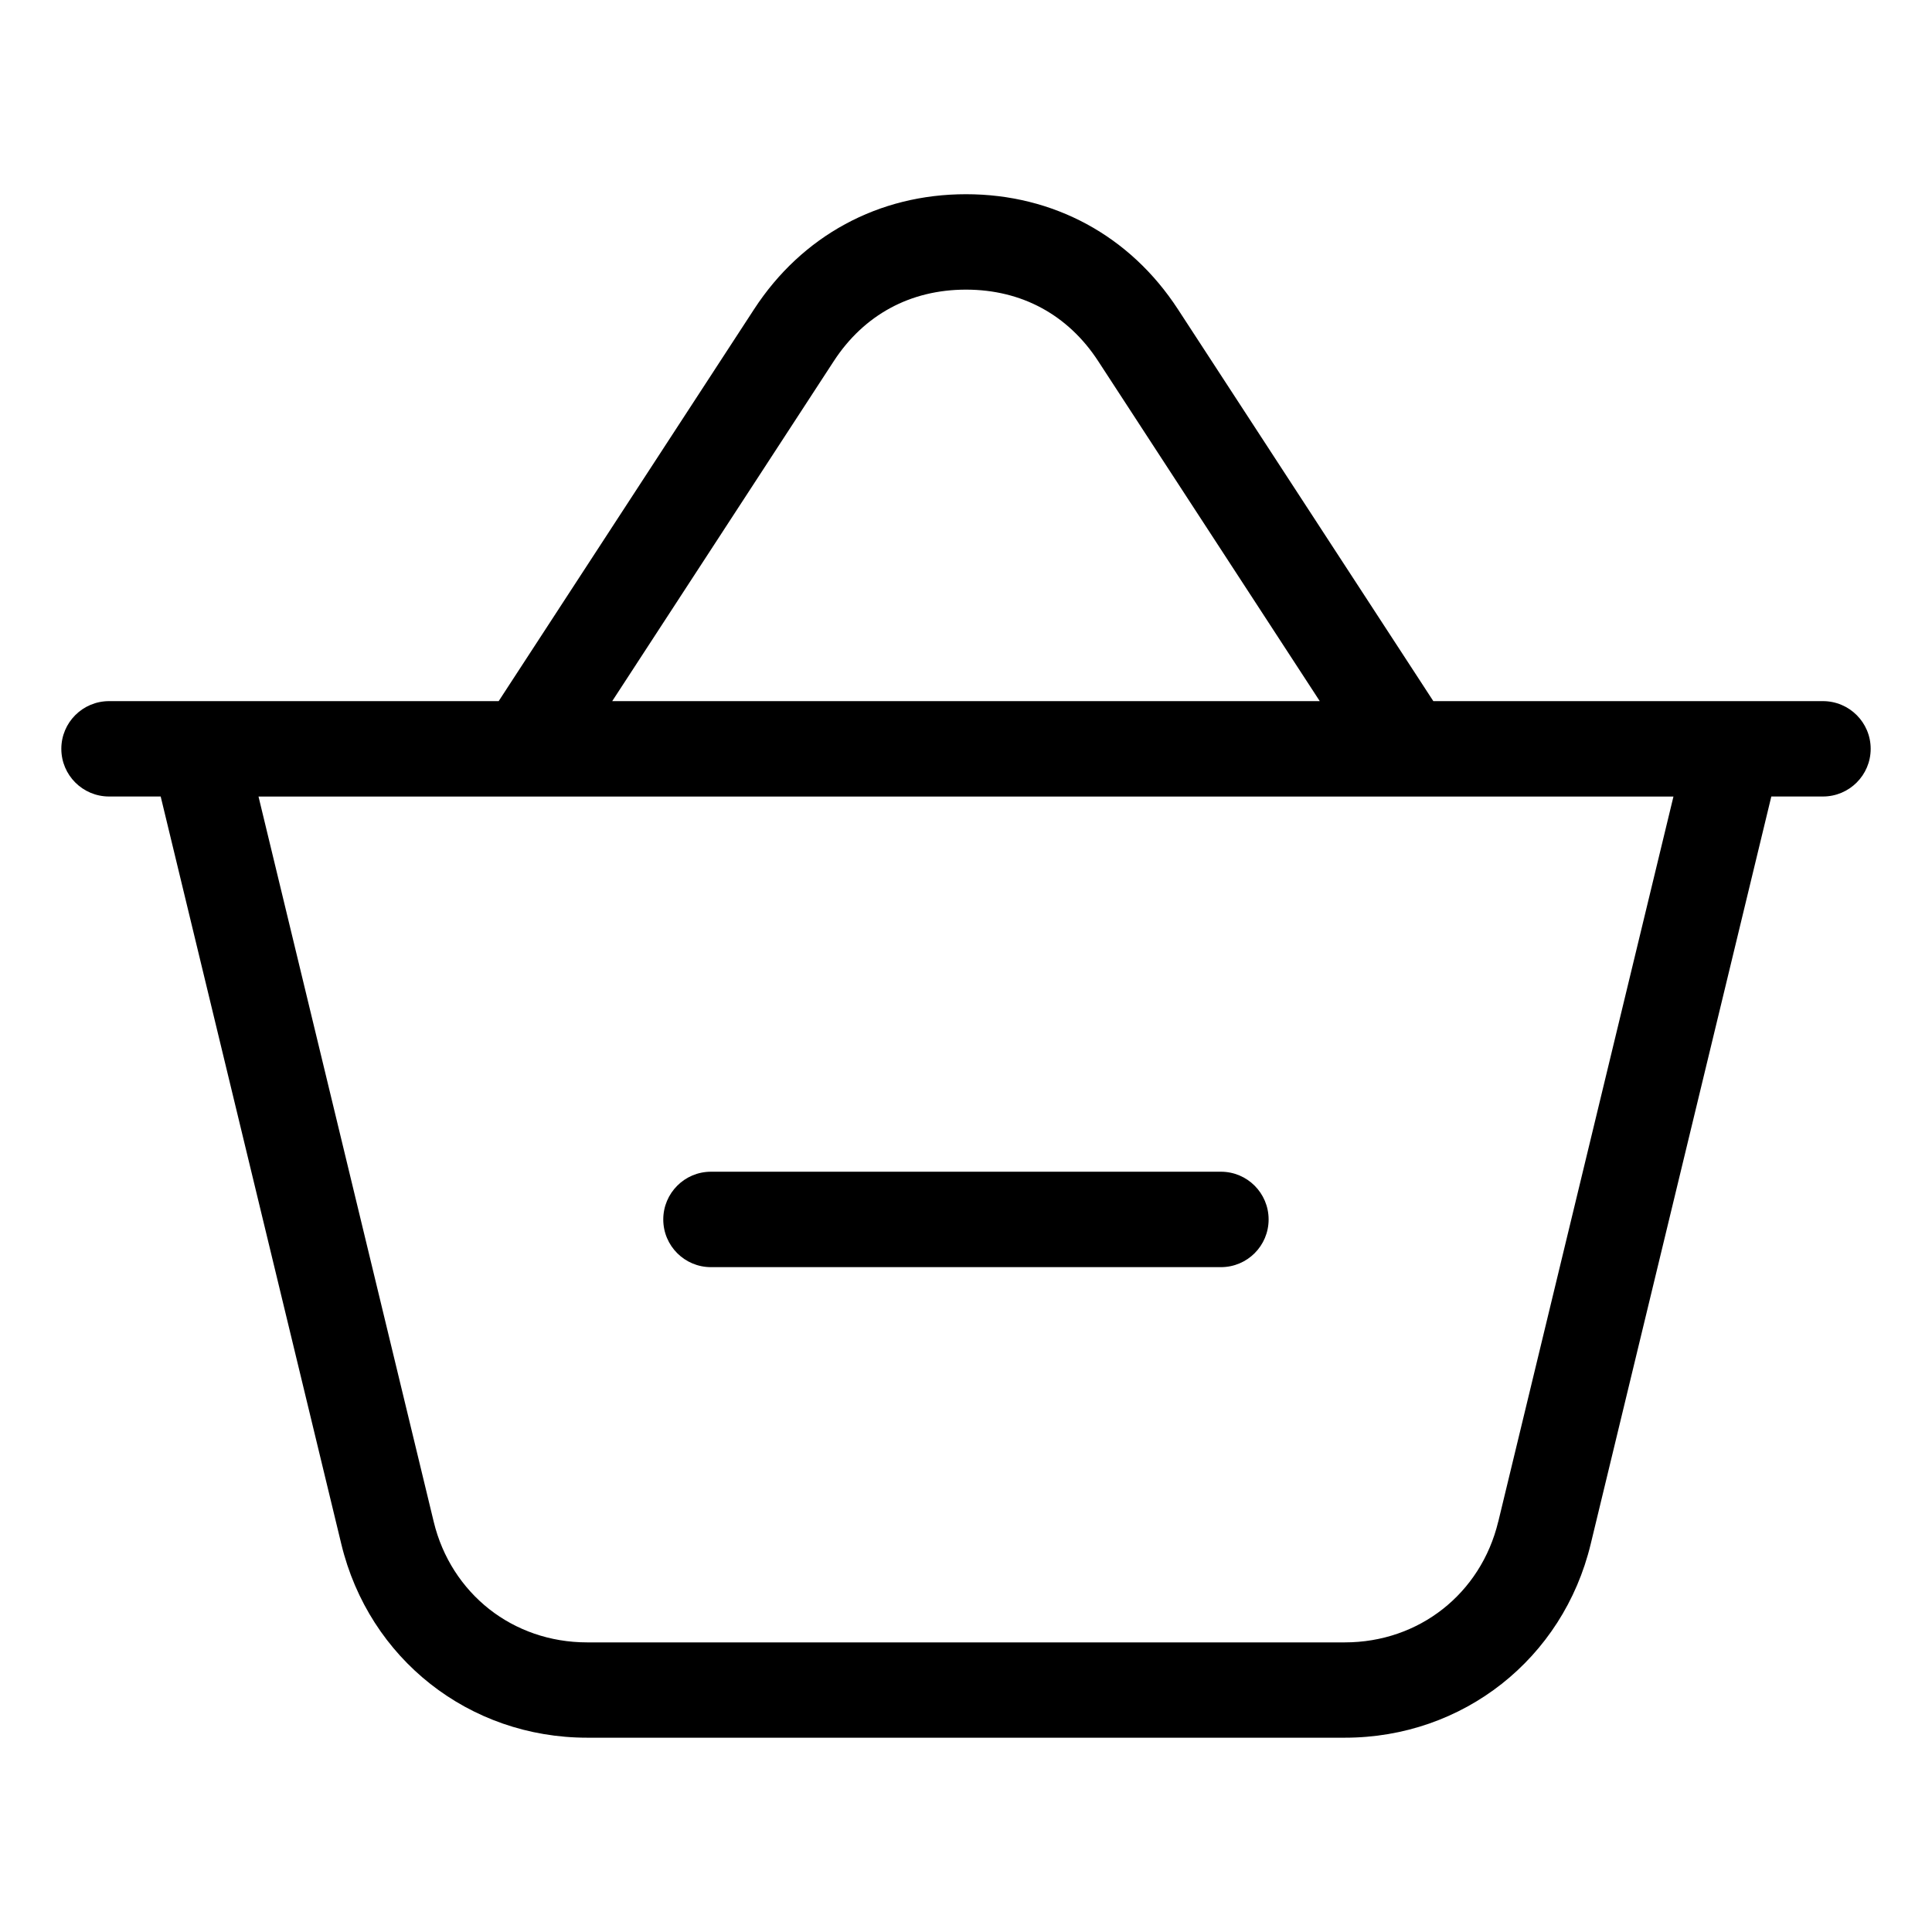
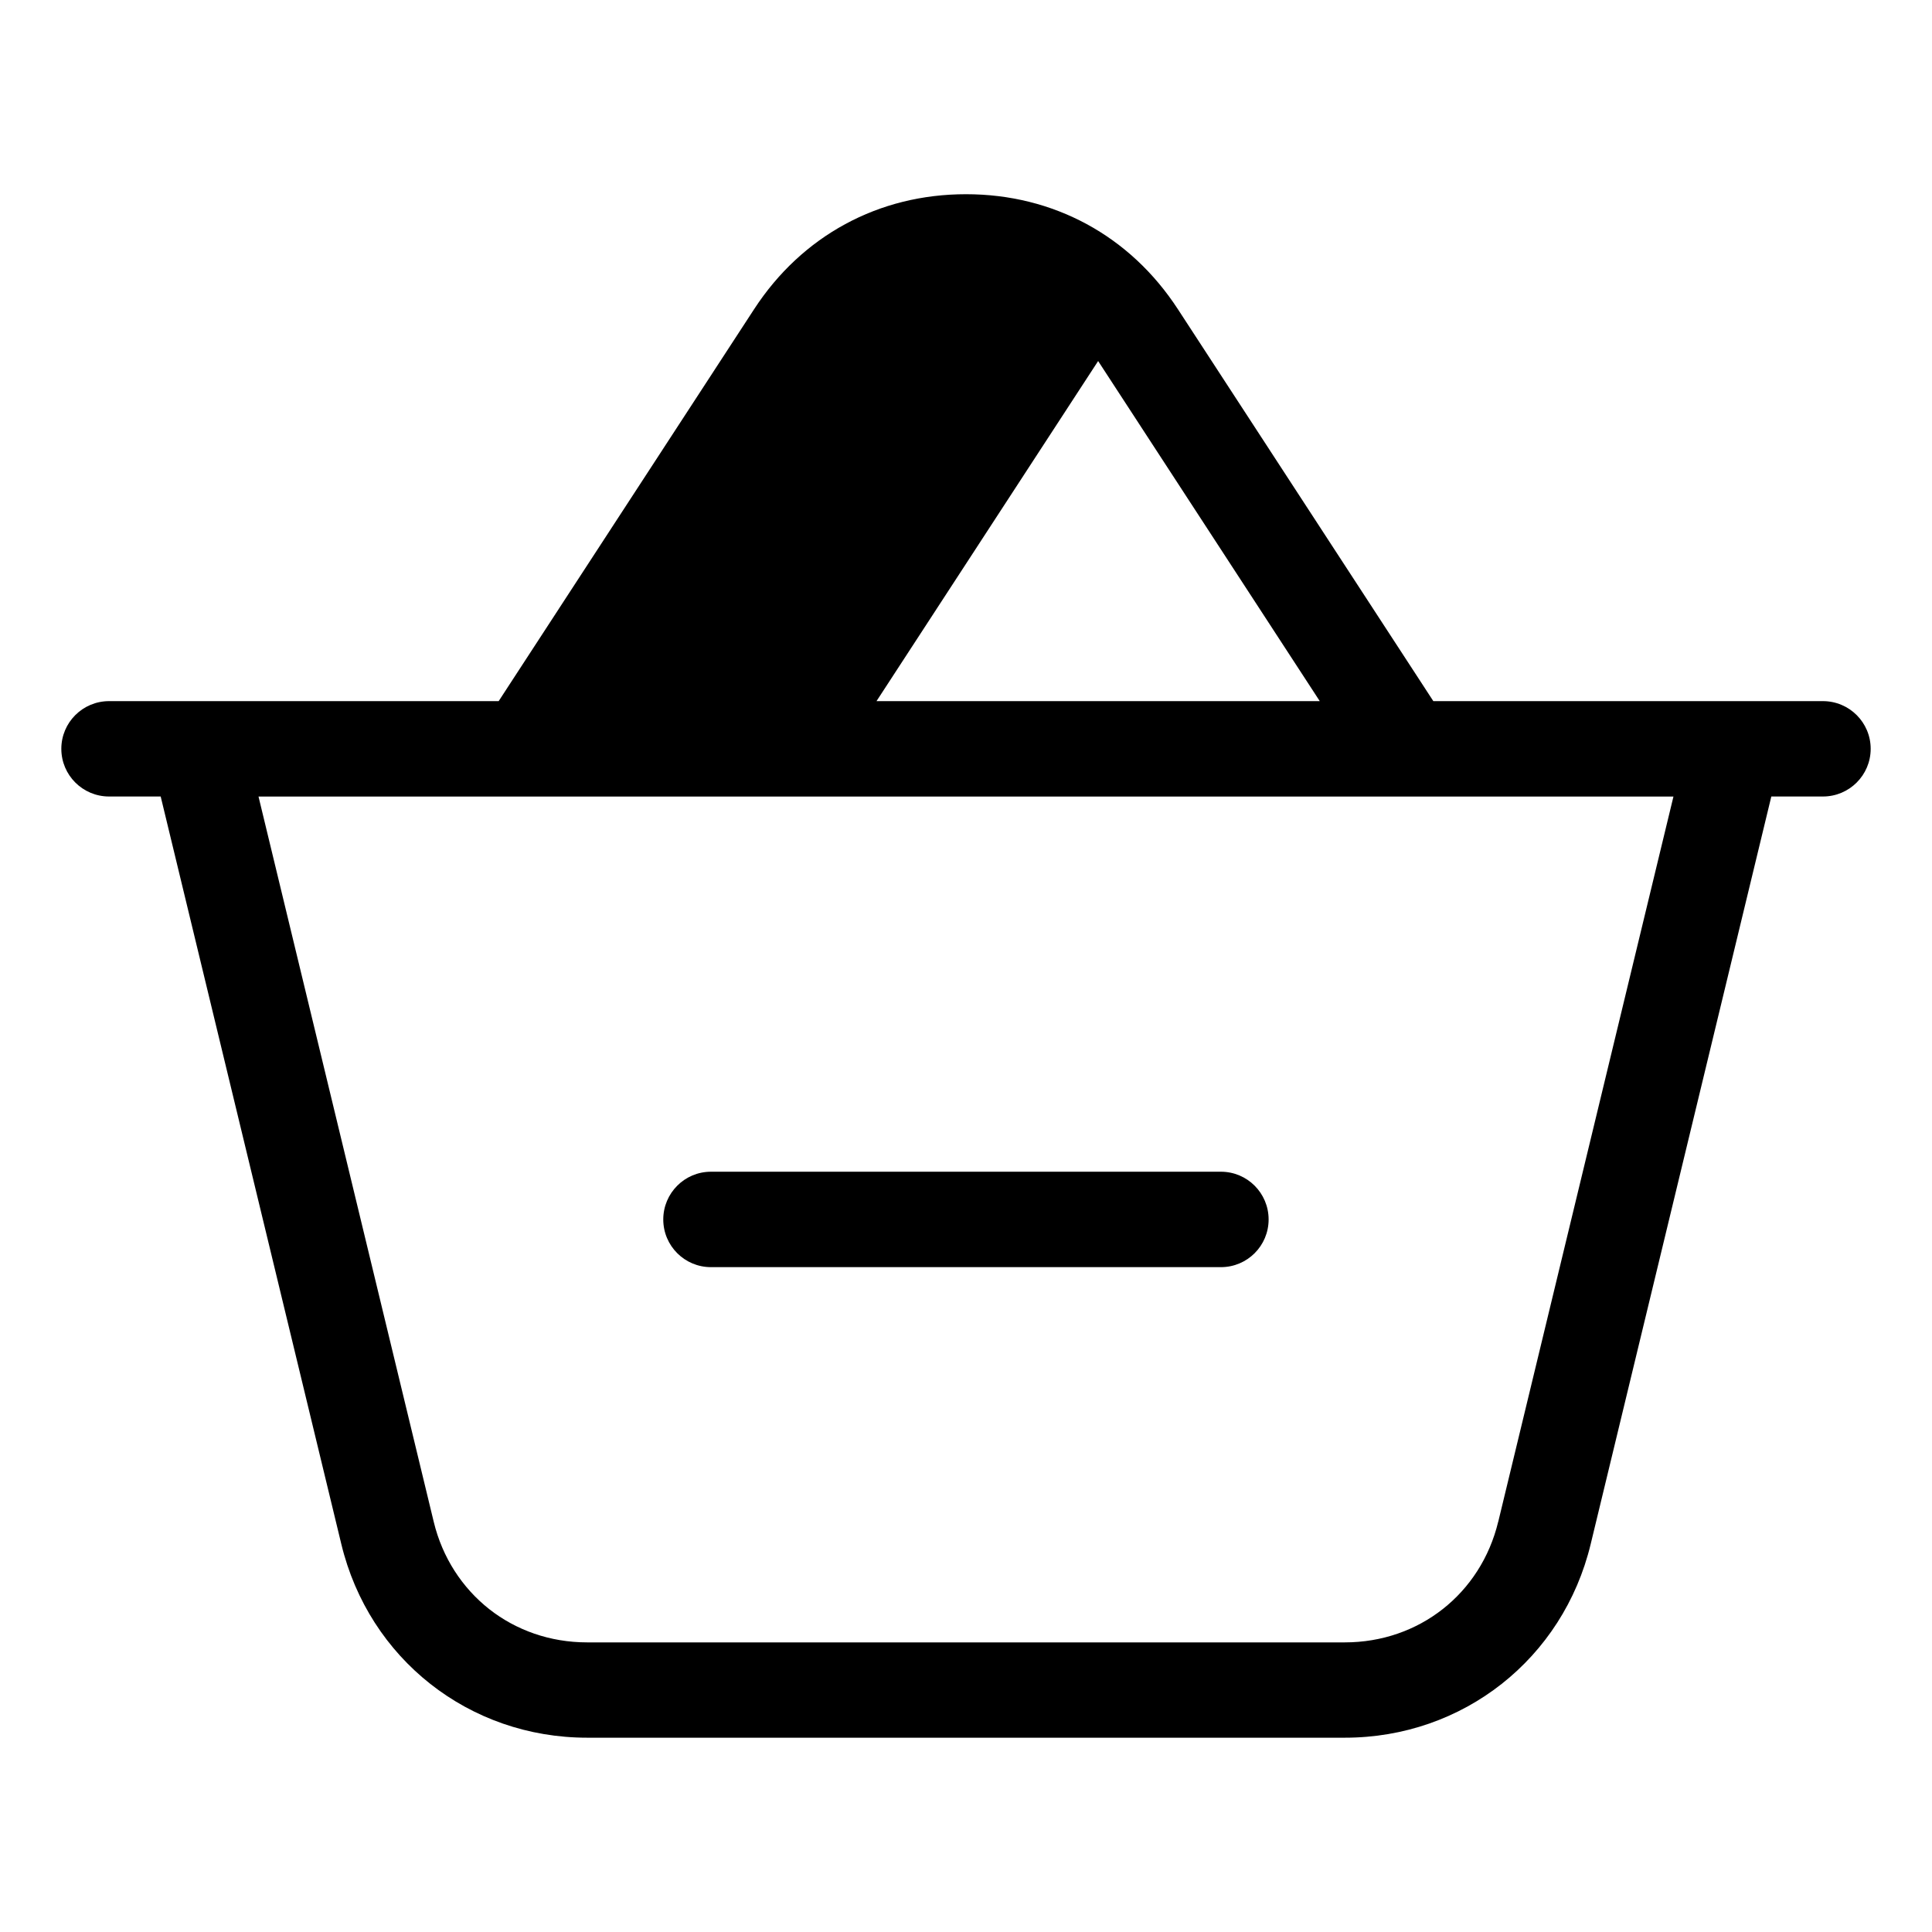
<svg xmlns="http://www.w3.org/2000/svg" fill="#000000" width="800px" height="800px" version="1.1" viewBox="144 144 512 512">
-   <path d="m541.05 547.28 46.43-192.18h-374.97l46.43 192.18c2.297 9.523 7.574 17.52 14.691 23.141 7.106 5.594 16.129 8.828 25.953 8.828h200.81c9.824 0 18.848-3.234 25.953-8.828 7.133-5.609 12.395-13.617 14.691-23.141zm-208.64-67.473c-6.984 0-12.637-5.652-12.637-12.637s5.652-12.652 12.637-12.652h135.15c6.984 0 12.637 5.668 12.637 12.652s-5.652 12.637-12.637 12.637zm-56.258-150 67.684-103.85c6.348-9.75 14.586-17.367 24.168-22.566 9.582-5.199 20.418-7.922 31.996-7.922s22.414 2.734 31.996 7.922c9.582 5.199 17.805 12.801 24.168 22.566l67.684 103.85h103.25c6.984 0 12.652 5.652 12.652 12.637s-5.668 12.637-12.652 12.637h-13.68l-47.867 198.11c-3.672 15.219-12.137 28.039-23.594 37.062-11.473 9.039-25.922 14.254-41.551 14.254h-200.81c-15.629 0-30.078-5.215-41.551-14.254-11.457-9.023-19.922-21.84-23.594-37.062l-47.867-198.11h-13.68c-6.984 0-12.652-5.652-12.652-12.637s5.668-12.637 12.652-12.637zm217.6 0-58.734-90.129c-3.988-6.121-9.082-10.867-14.977-14.055-5.879-3.188-12.664-4.867-20.043-4.867-7.375 0-14.164 1.676-20.043 4.867-5.894 3.188-10.988 7.934-14.977 14.055l-58.734 90.129h187.52z" />
+   <path d="m541.05 547.28 46.43-192.18h-374.97l46.43 192.18c2.297 9.523 7.574 17.52 14.691 23.141 7.106 5.594 16.129 8.828 25.953 8.828h200.81c9.824 0 18.848-3.234 25.953-8.828 7.133-5.609 12.395-13.617 14.691-23.141zm-208.64-67.473c-6.984 0-12.637-5.652-12.637-12.637s5.652-12.652 12.637-12.652h135.15c6.984 0 12.637 5.668 12.637 12.652s-5.652 12.637-12.637 12.637zm-56.258-150 67.684-103.85c6.348-9.75 14.586-17.367 24.168-22.566 9.582-5.199 20.418-7.922 31.996-7.922s22.414 2.734 31.996 7.922c9.582 5.199 17.805 12.801 24.168 22.566l67.684 103.85h103.25c6.984 0 12.652 5.652 12.652 12.637s-5.668 12.637-12.652 12.637h-13.68l-47.867 198.11c-3.672 15.219-12.137 28.039-23.594 37.062-11.473 9.039-25.922 14.254-41.551 14.254h-200.81c-15.629 0-30.078-5.215-41.551-14.254-11.457-9.023-19.922-21.84-23.594-37.062l-47.867-198.11h-13.68c-6.984 0-12.652-5.652-12.652-12.637s5.668-12.637 12.652-12.637zm217.6 0-58.734-90.129l-58.734 90.129h187.52z" />
</svg>